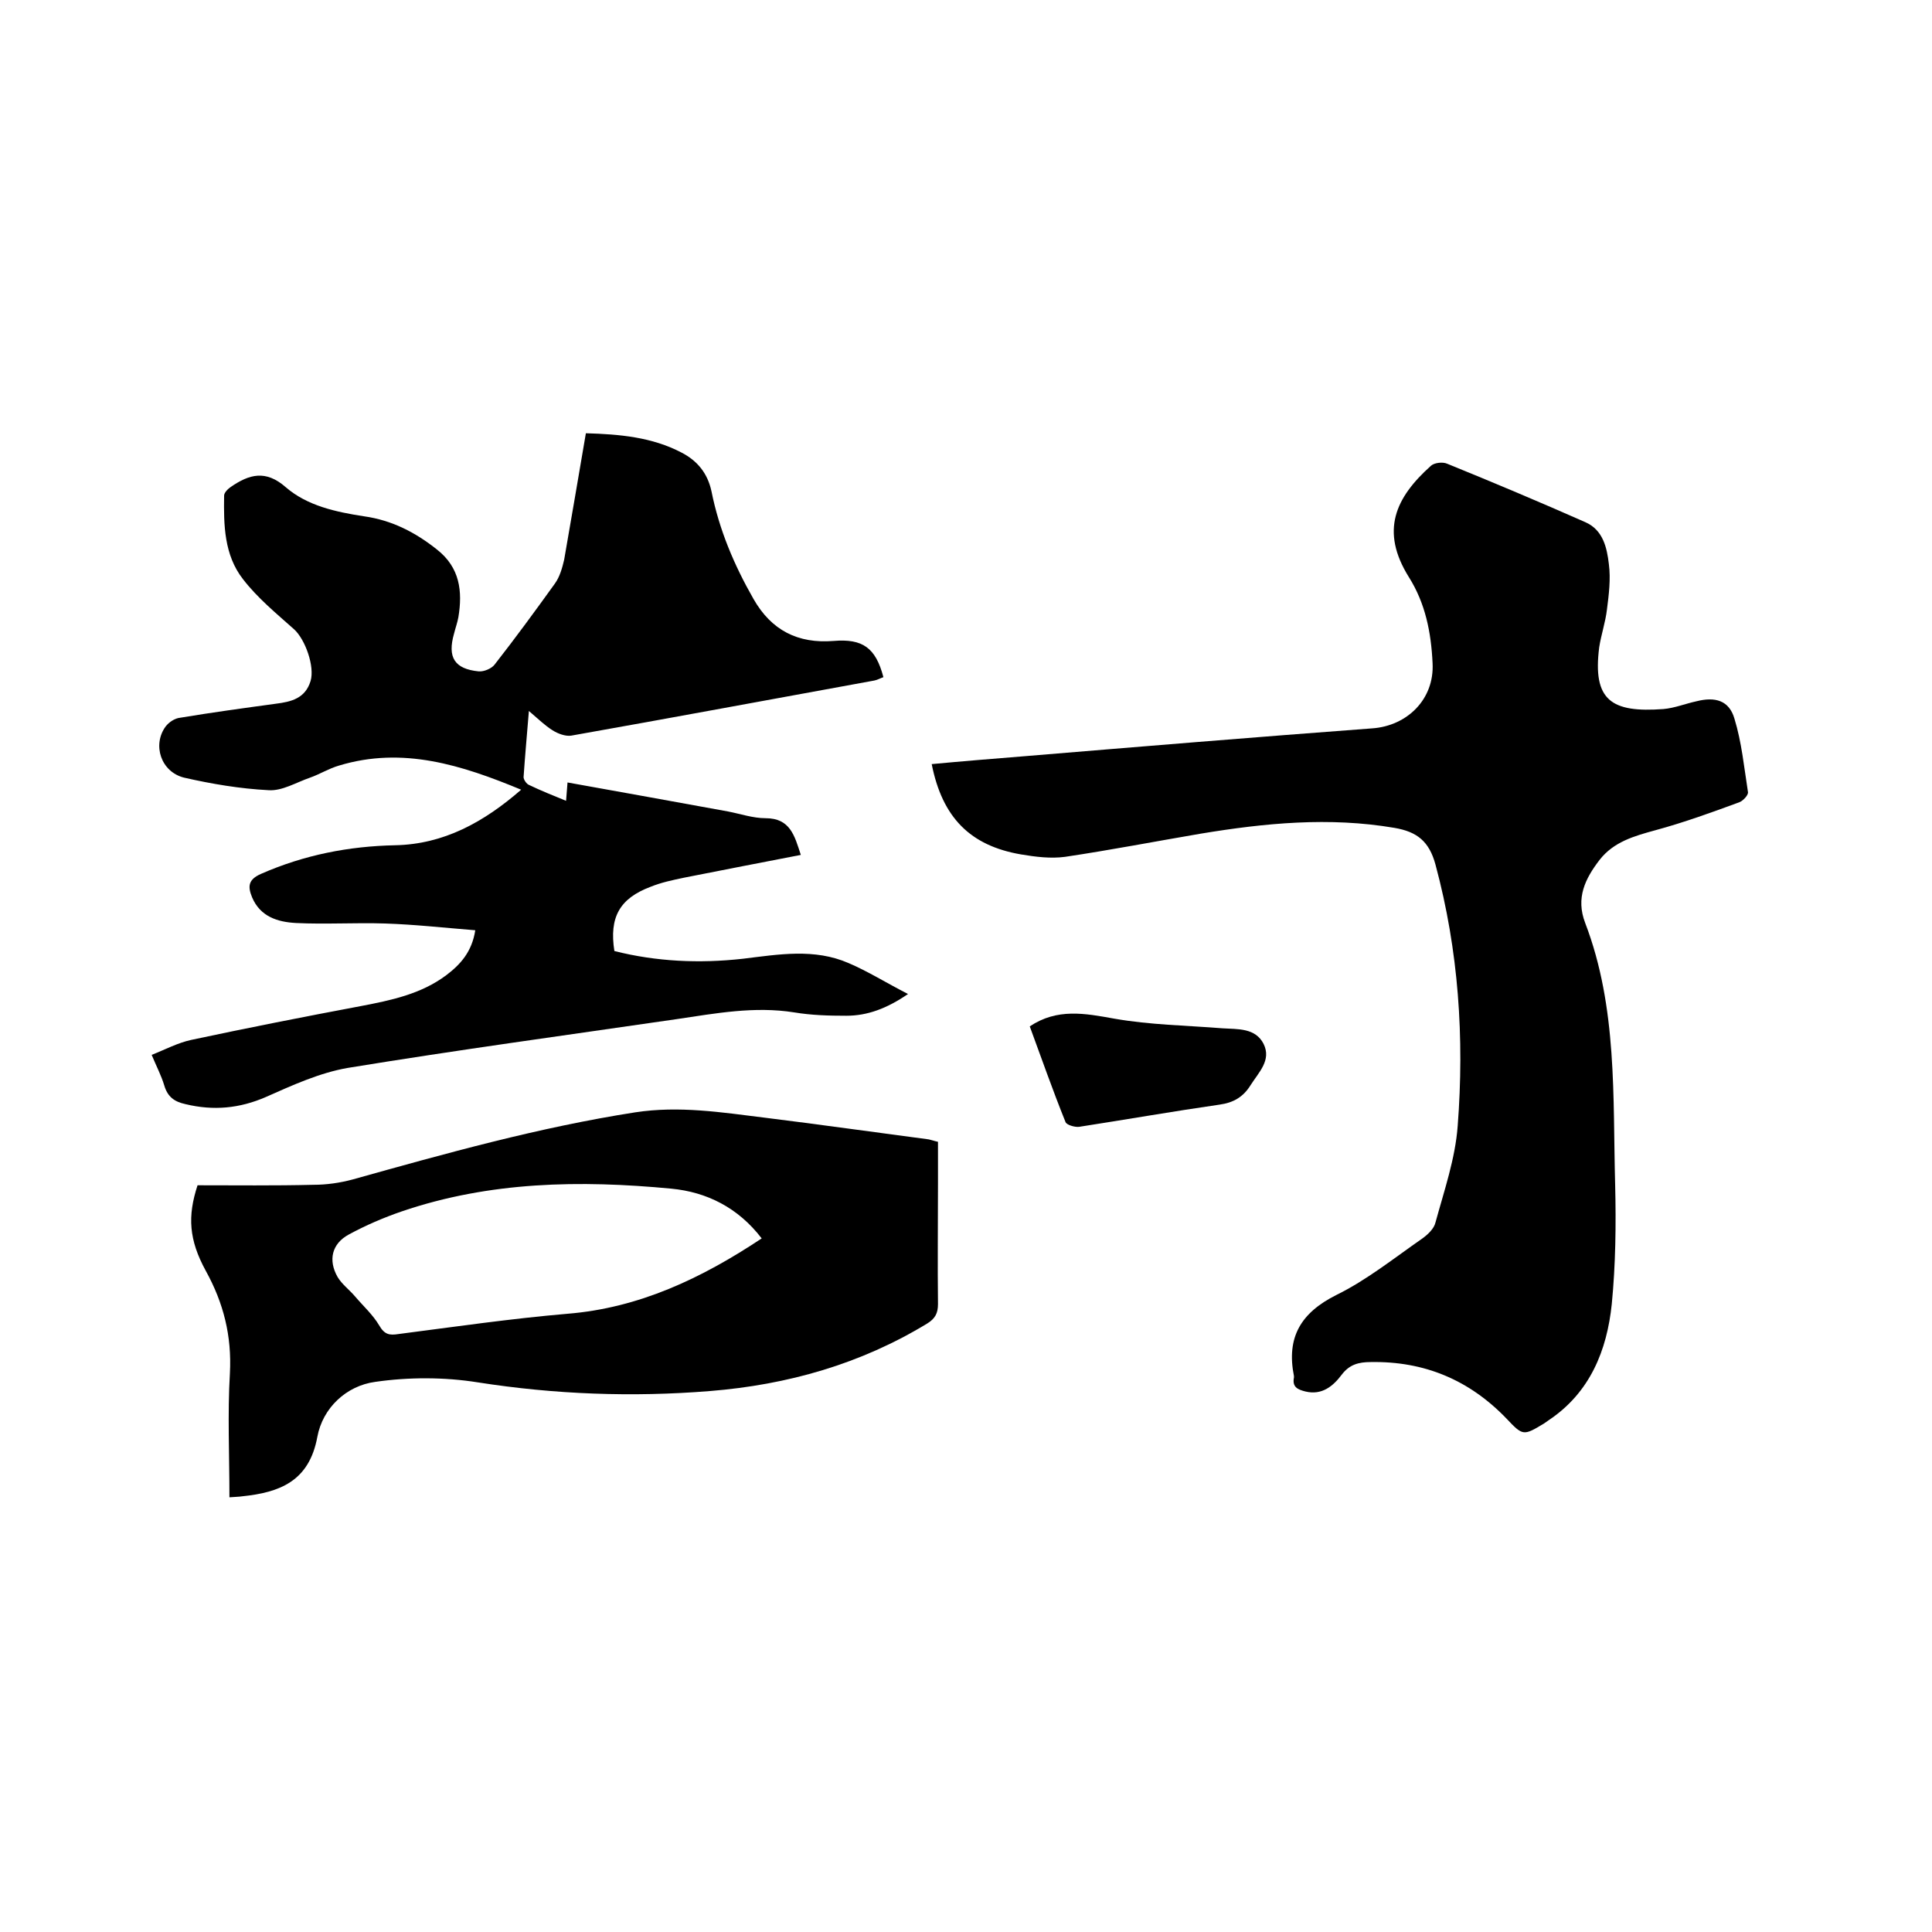
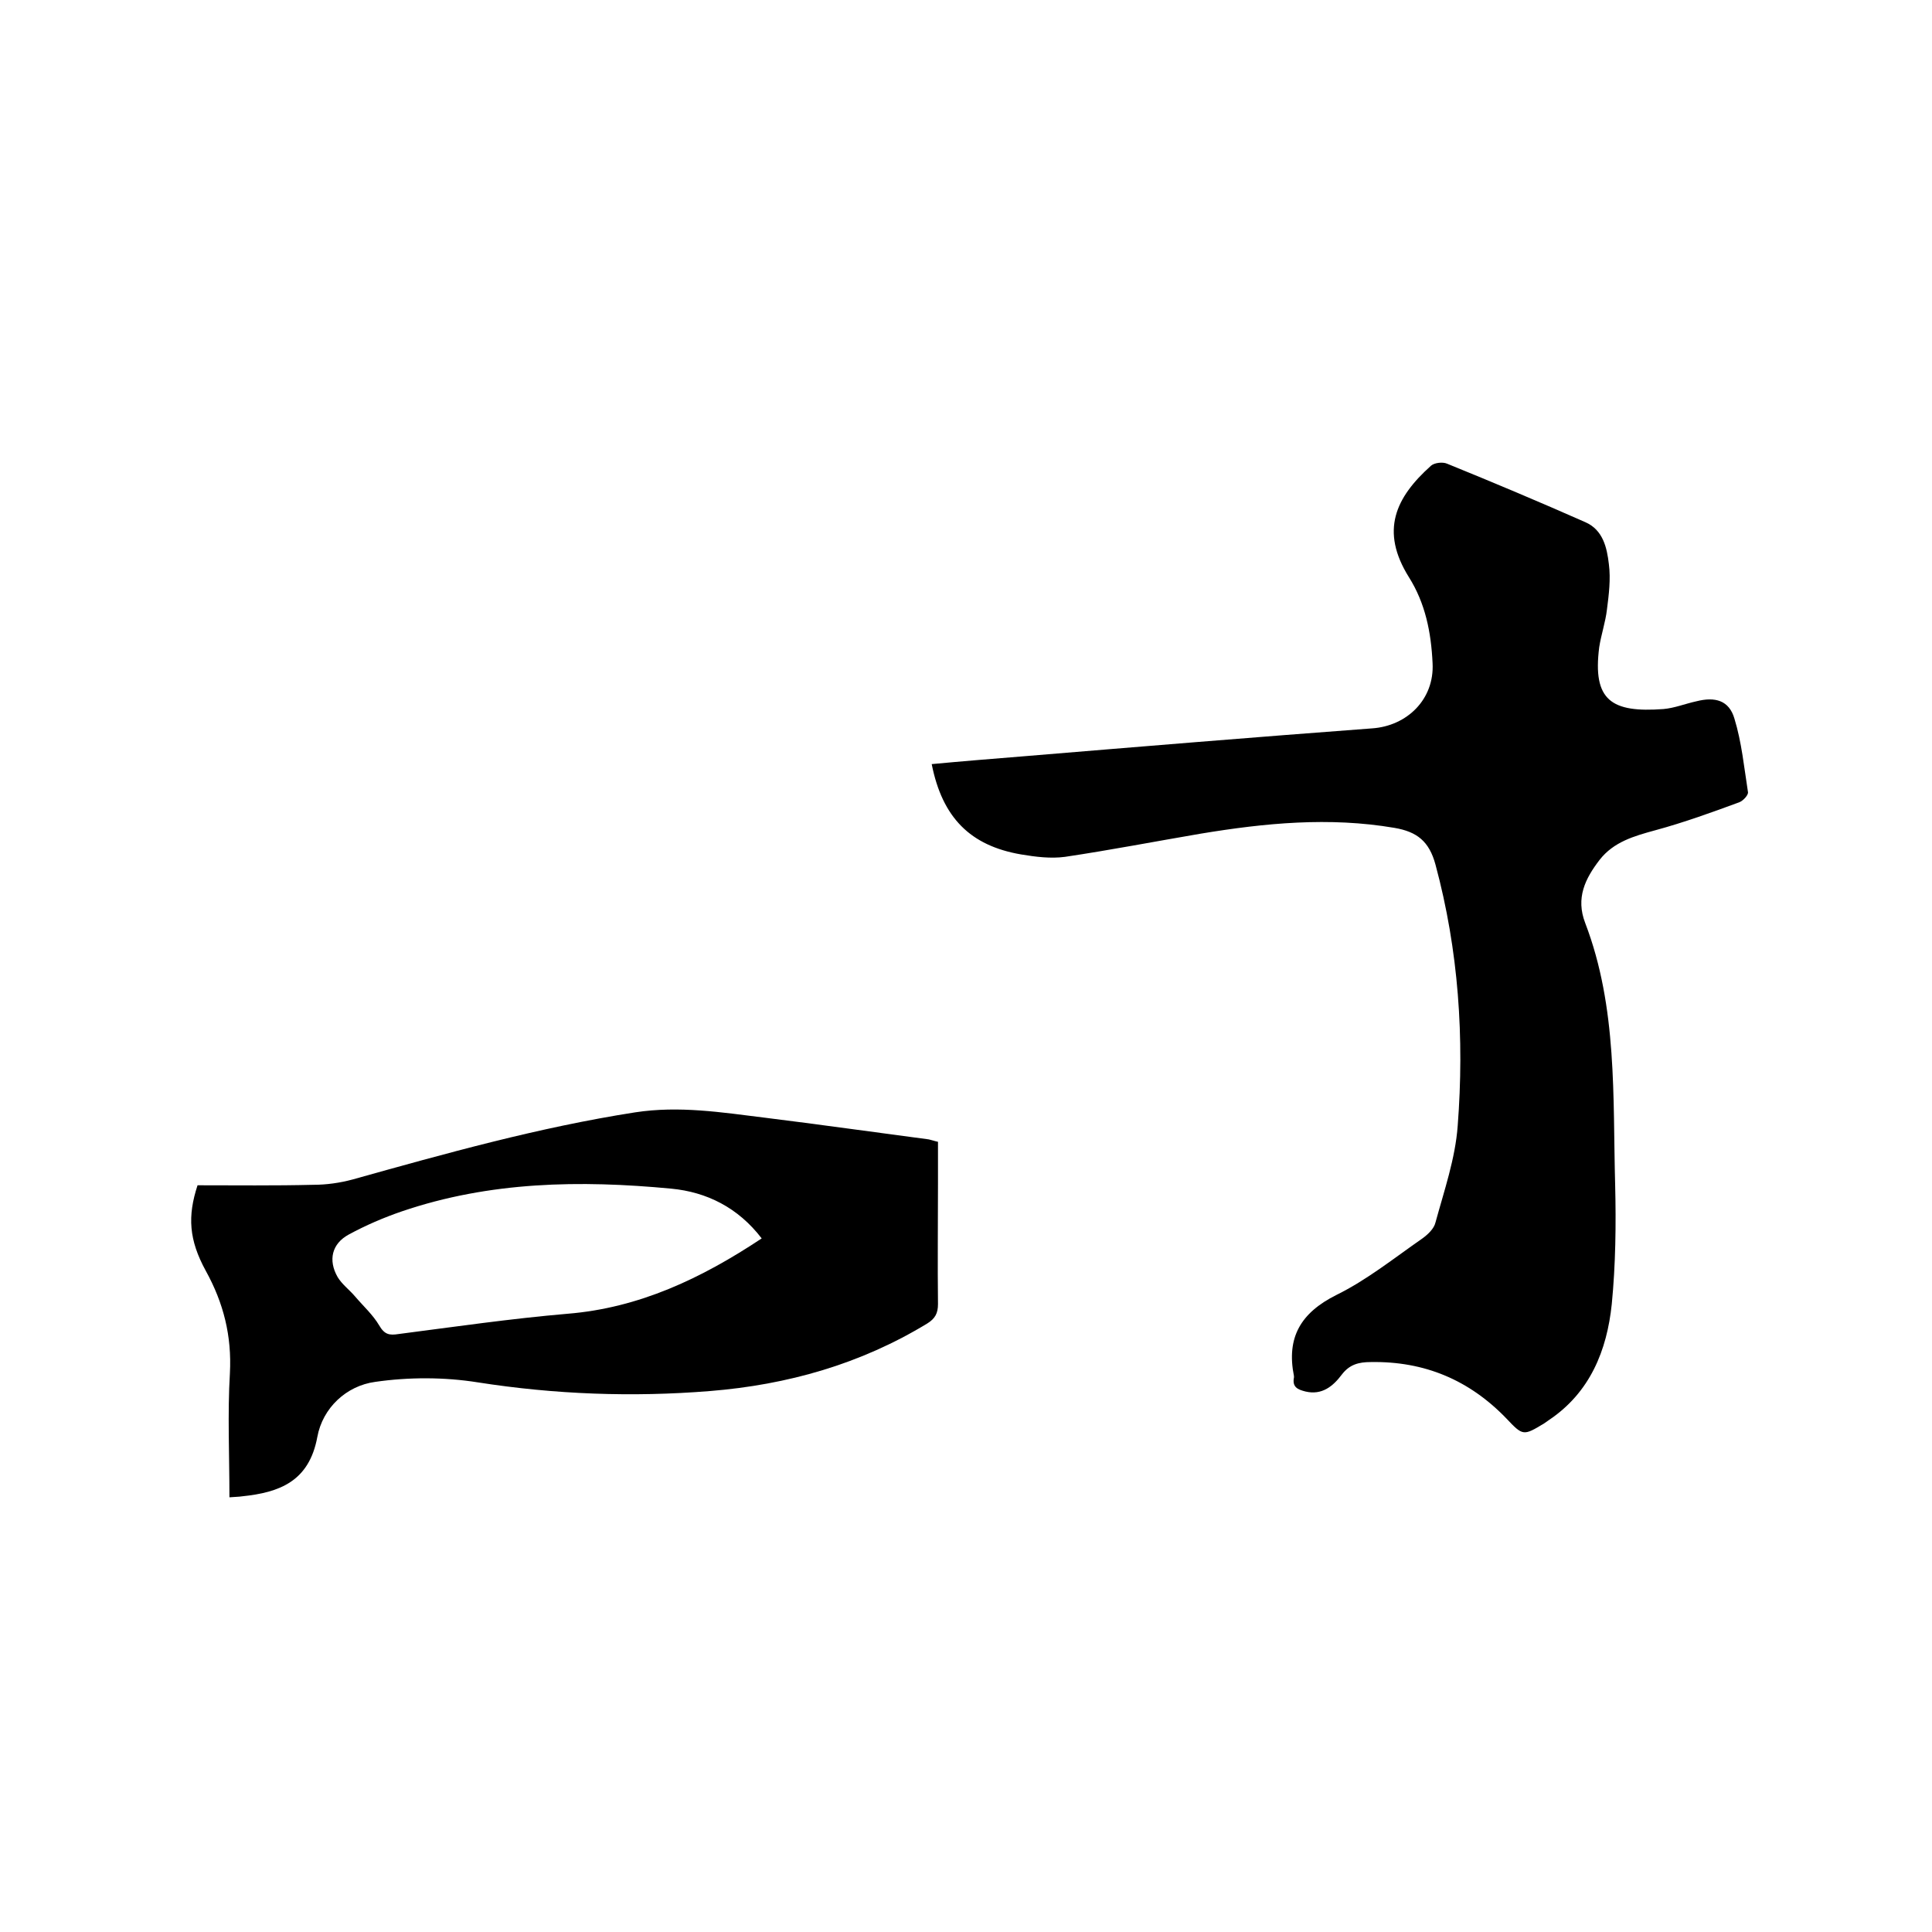
<svg xmlns="http://www.w3.org/2000/svg" enable-background="new 0 0 400 400" viewBox="0 0 400 400">
  <path d="m192.9 158.2c6.4-.6 12.6-1.1 18.8-1.6 24.1-2 48.3-4 72.4-5.8 7.2-.5 12.9-6 12.5-13.5-.3-6.4-1.5-12.4-4.9-17.8-6-9.6-2.8-16.5 4.6-23.1.7-.6 2.4-.8 3.3-.4 9.6 3.9 19.1 7.9 28.6 12.1 3.7 1.6 4.5 5.3 4.9 8.7.4 3.1 0 6.3-.4 9.4-.3 2.6-1.2 5.2-1.6 7.8-1.4 11 2.5 13.6 13.3 12.8 2.3-.2 4.5-1.1 6.8-1.6 3.9-1 6.8-.2 7.9 3.6 1.5 4.9 2 10.1 2.8 15.2.1.6-1 1.8-1.8 2.1-5.7 2.1-11.5 4.2-17.4 5.8-4.4 1.2-8.6 2.4-11.5 6.1-3 3.9-5 7.9-3 13.1 6.7 17.5 5.7 36 6.2 54.2.2 8.2.1 16.5-.7 24.7-1 9.6-4.5 18.3-13 24-.3.2-.7.5-1 .7-4.3 2.6-4.4 2.6-7.8-1-7.7-8-17-11.9-28.1-11.7-2.5 0-4.4.5-6 2.6-1.8 2.4-4.1 4.3-7.5 3.5-1.6-.4-2.8-.9-2.4-2.9 0-.1 0-.2 0-.3-1.6-8 1.4-13.1 8.8-16.8 6.3-3.1 11.9-7.6 17.8-11.7 1.1-.8 2.4-2 2.7-3.3 1.8-6.6 4.1-13.2 4.6-20 1.4-18.2.2-36.3-4.6-54.1-1.3-4.8-3.8-6.8-8.5-7.6-13.5-2.3-26.8-1-40.1 1.2-9.4 1.6-18.7 3.4-28.1 4.8-3 .4-6.1 0-9.1-.5-10.5-1.8-16.3-7.6-18.5-18.7z" />
-   <path d="m121.3 89.7c7 .2 13.7.8 19.8 4 3.3 1.7 5.4 4.3 6.2 8 1.6 8 4.7 15.3 8.7 22.3 3.7 6.5 9.2 9.3 16.6 8.7 6-.5 8.7 1.4 10.3 7.5-.6.2-1.3.6-1.9.7-20.9 3.8-41.8 7.7-62.7 11.4-1.2.2-2.8-.4-3.9-1.1-1.6-1-2.9-2.3-4.9-4-.4 4.9-.8 9.3-1.1 13.7 0 .5.6 1.4 1.1 1.6 2.5 1.2 5 2.2 7.7 3.3.1-1.4.2-2.5.3-3.8 11.2 2 22.2 4 33.2 6 2.6.5 5.2 1.4 7.8 1.4 5.1 0 6 3.6 7.3 7.6-8.2 1.6-16.1 3.1-24.1 4.7-2.4.5-4.8 1-7 1.9-6.4 2.4-8.6 6.3-7.5 13.3 8.7 2.2 17.6 2.6 26.6 1.6 7.4-.9 14.8-2.2 21.9.9 4 1.7 7.8 4.1 12.3 6.4-4.4 3-8.4 4.5-12.8 4.5-3.6 0-7.2-.1-10.8-.7-8.2-1.3-16.2.2-24.3 1.4-22.7 3.3-45.5 6.4-68.1 10.1-5.8 1-11.5 3.6-16.9 6-5.5 2.4-10.9 2.9-16.7 1.5-2.3-.5-3.7-1.5-4.4-3.9-.6-2-1.6-3.9-2.6-6.3 2.8-1.1 5.4-2.5 8.2-3.1 11.7-2.5 23.4-4.8 35.1-7 6.3-1.2 12.5-2.5 17.7-6.4 2.9-2.2 5.3-4.8 6-9.3-6.3-.5-12.5-1.2-18.7-1.4-6.1-.2-12.3.2-18.4-.1-3.8-.2-7.4-1.3-9.1-5.3-.9-2.2-.9-3.7 1.9-4.9 8.9-3.9 18.1-5.7 27.7-5.9 10.1-.2 18.4-4.8 26.1-11.5-12.3-5.1-24.5-9-37.7-5-2.1.6-4 1.8-6 2.5-2.9 1-5.8 2.8-8.6 2.6-5.9-.3-11.8-1.3-17.5-2.6-4.8-1.2-6.6-6.8-3.8-10.6.7-.9 1.9-1.7 3-1.8 6.6-1.1 13.2-2 19.8-2.9 3.2-.4 6.1-1.1 7.2-4.7.9-3-1.1-8.6-3.4-10.7-3.7-3.3-7.6-6.5-10.6-10.4-3.9-5-4-11.2-3.9-17.3 0-.6.8-1.4 1.4-1.8 3.8-2.6 7.2-3.6 11.4.1 4.4 3.8 10.3 5.1 16.2 6 5.7.8 10.6 3.3 15.1 6.9 4.7 3.7 5.3 8.6 4.4 14-.2 1.1-.6 2.2-.9 3.4-1.4 4.9.1 7.3 5.1 7.8 1.1.1 2.7-.6 3.3-1.4 4.3-5.5 8.4-11.1 12.5-16.8 1-1.4 1.5-3.2 1.9-4.9 1.5-8.7 3-17.3 4.5-26.2z" />
  <path d="m47.5 310c0-8.8-.4-17.3.1-25.7.4-7.7-1.3-14.5-5-21.2-3.5-6.4-3.8-11.3-1.7-17.7 7.9 0 15.9.1 24-.1 2.7 0 5.5-.4 8.1-1.1 19.3-5.4 38.6-10.8 58.5-13.9 9.1-1.4 17.9 0 26.8 1.1 11.3 1.4 22.6 3 34 4.5.5.1 1 .3 1.9.5v8.5c0 8.4-.1 16.7 0 25.1 0 1.9-.6 3-2.2 4-13.8 8.4-28.9 12.7-45 14s-32.1.7-48.1-1.8c-6.9-1.1-14.3-1.1-21.2-.1-6 .8-10.9 5.4-12 11.4-1.7 9.2-7.8 11.5-15.6 12.3-.6.1-1.4.1-2.6.2zm110.2-53.6c-4.9-6.4-11.4-9.6-18.7-10.3-18.9-1.8-37.6-1.5-55.8 4.7-3.8 1.3-7.5 2.9-11 4.8s-4.3 5.3-2.3 8.8c.9 1.5 2.4 2.6 3.6 4 1.7 2 3.7 3.8 5 6 1.1 1.9 2.1 2.1 4 1.8 11.6-1.5 23.3-3.2 35-4.2 14.8-1.2 27.7-7.3 40.2-15.6z" />
-   <path d="m213.2 212.5c5.7-3.8 11.4-2.7 17.5-1.6 7.4 1.3 14.9 1.4 22.4 2 3.2.2 6.8-.1 8.5 3.2 1.7 3.4-1 5.9-2.7 8.6-1.5 2.4-3.5 3.6-6.4 4-9.7 1.4-19.4 3.1-29.1 4.6-.9.1-2.6-.4-2.8-1-2.7-6.7-5-13.3-7.4-19.8z" />
</svg>